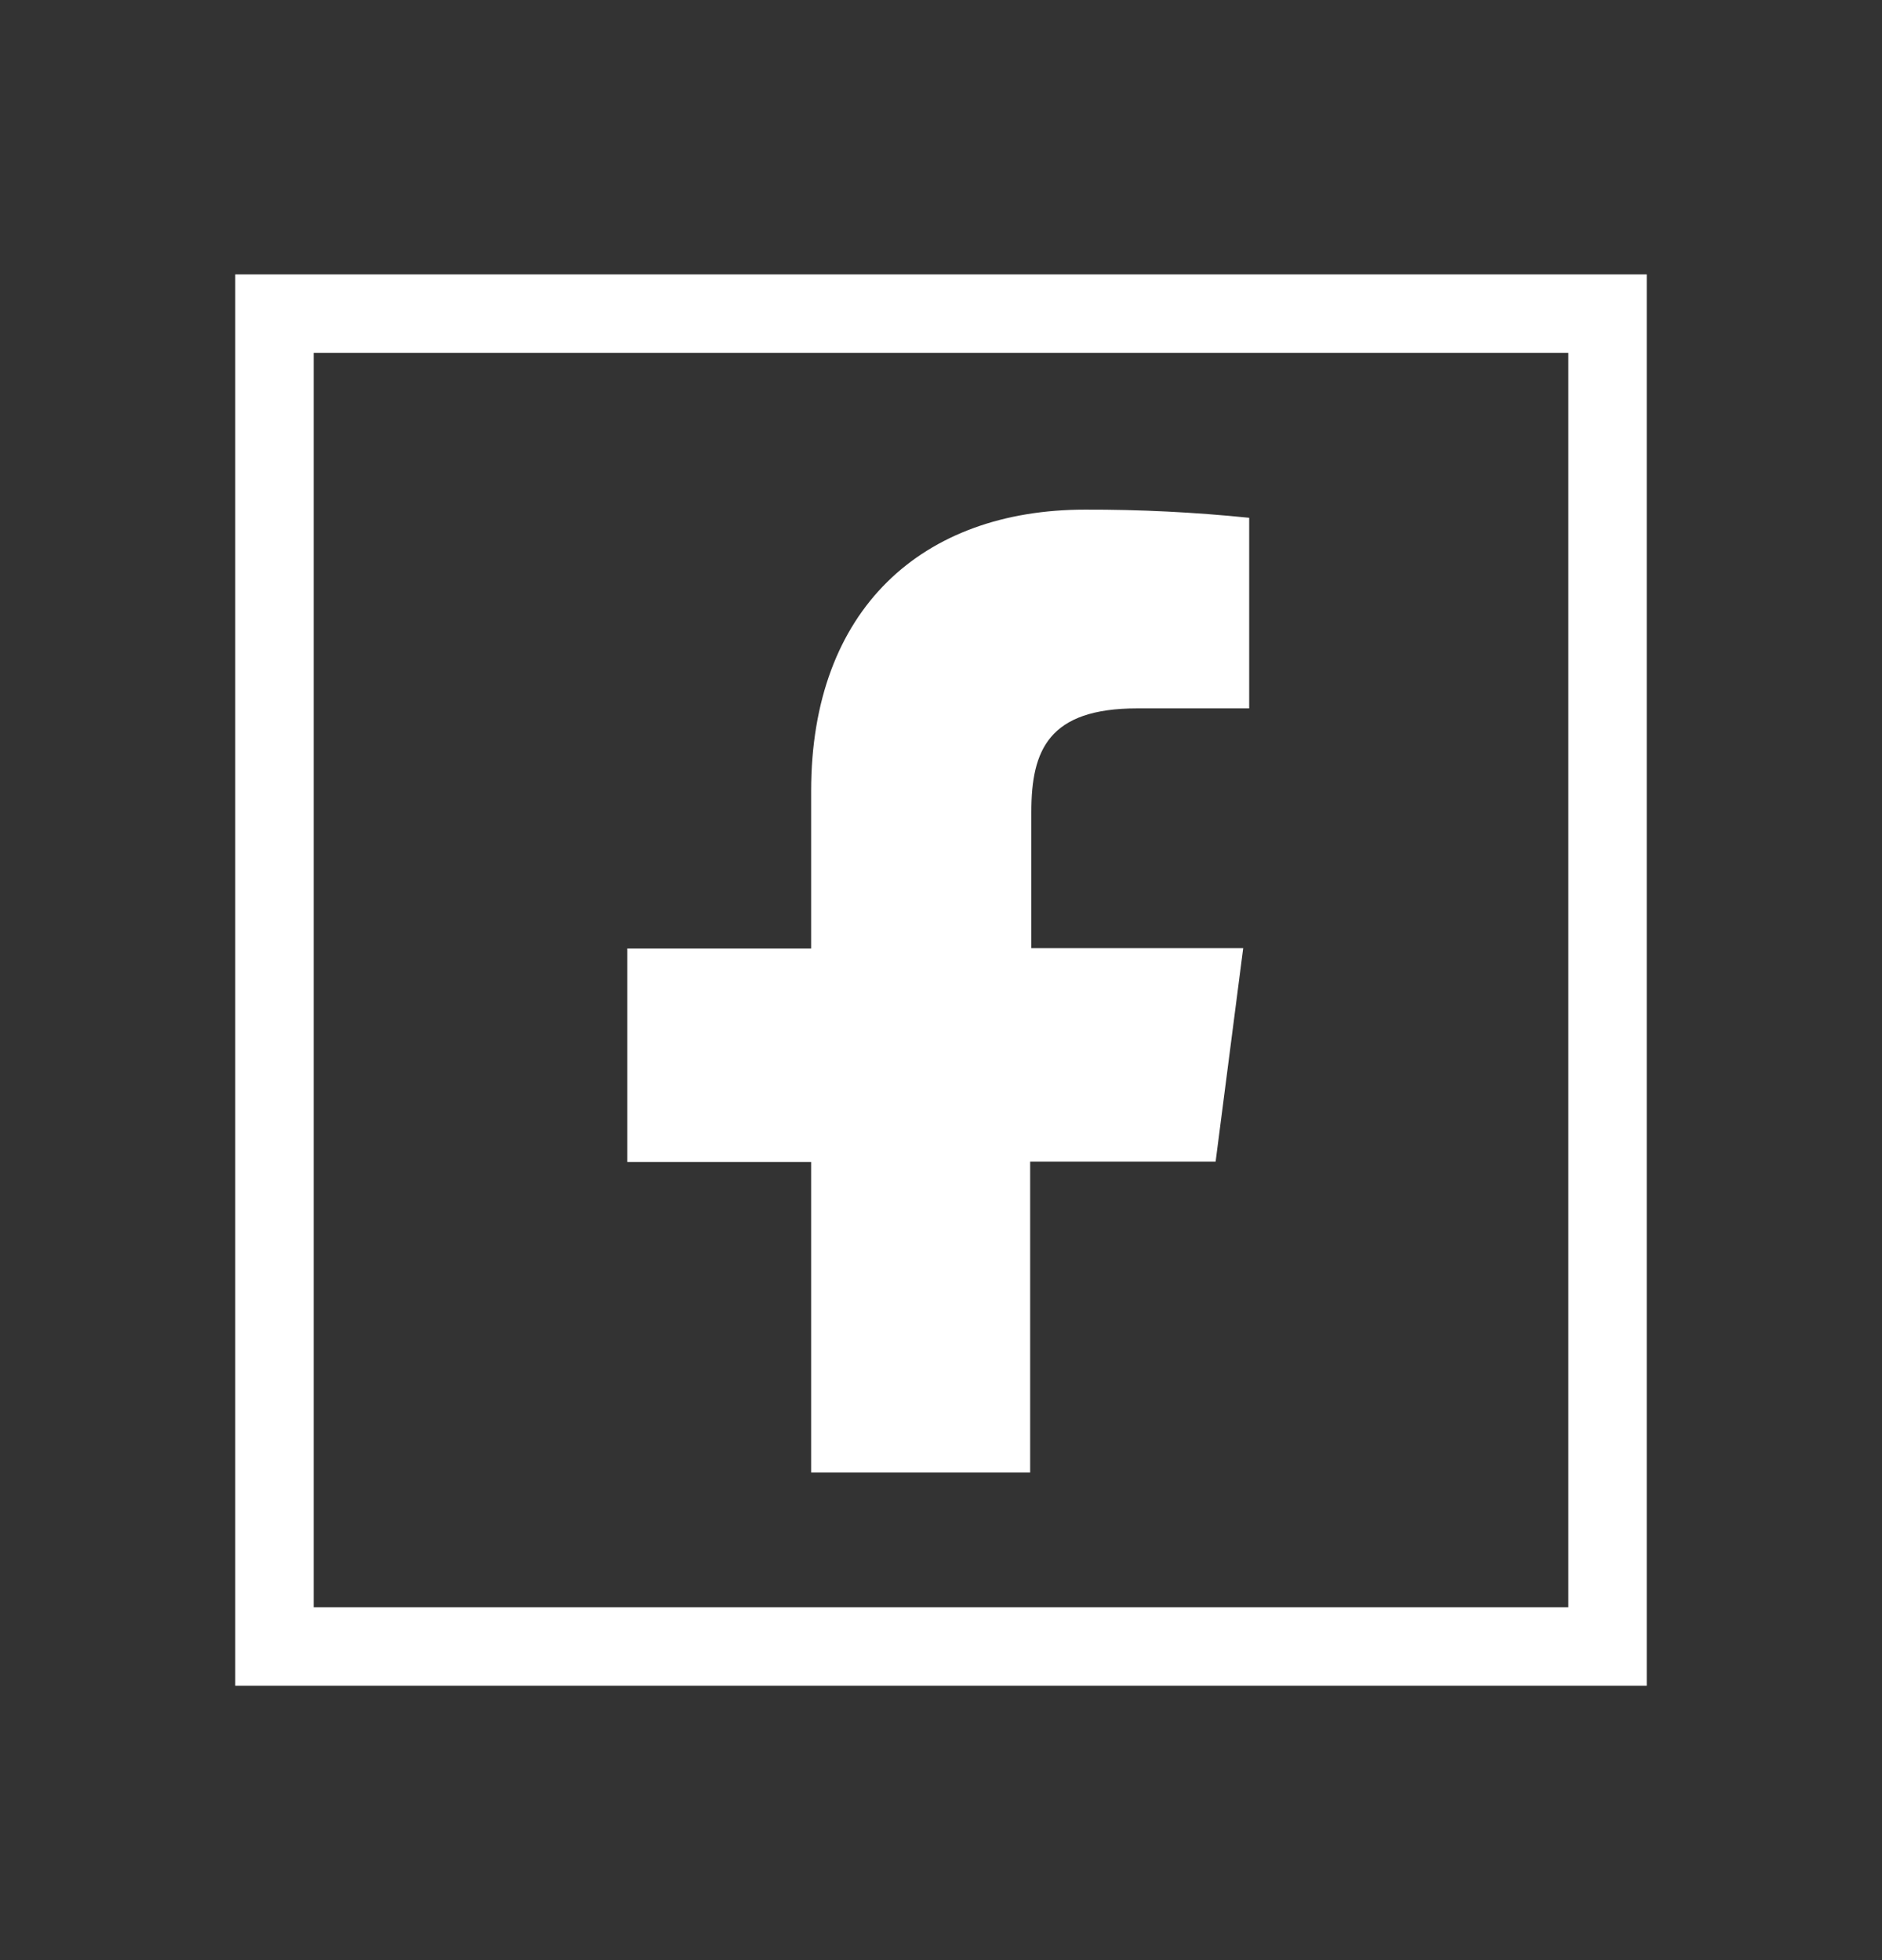
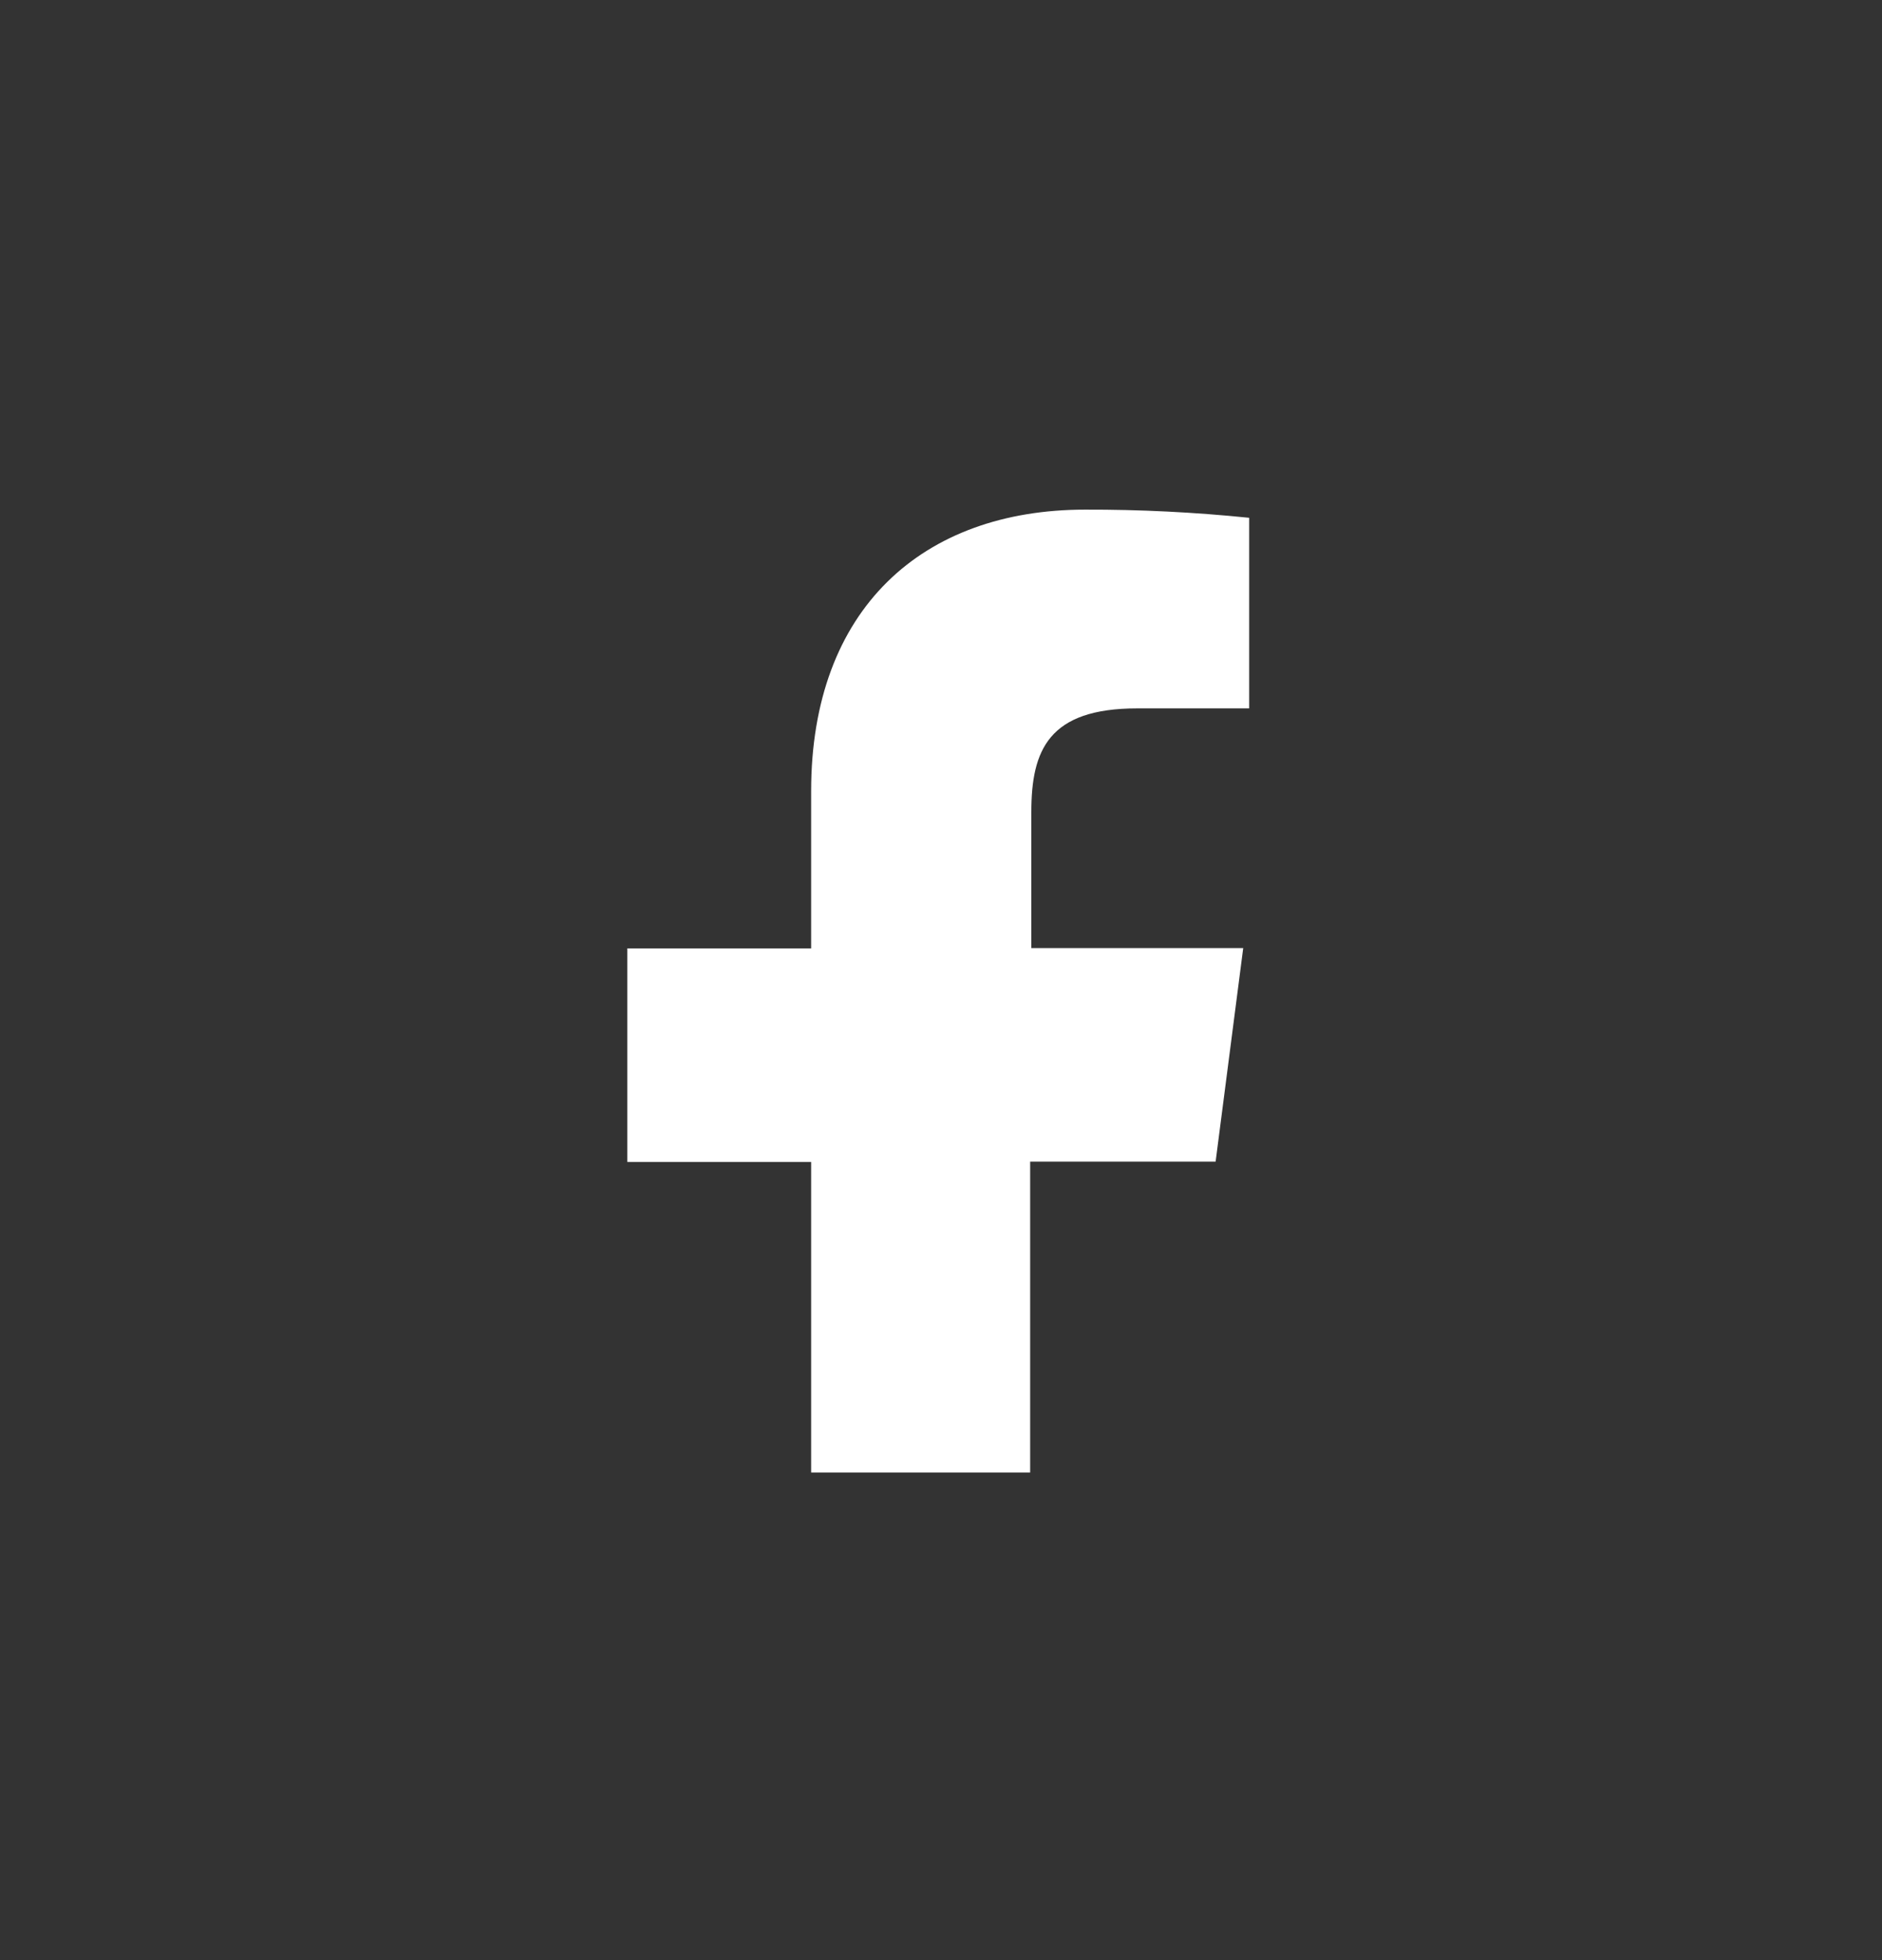
<svg xmlns="http://www.w3.org/2000/svg" width="24" height="25" viewBox="0 0 24 25" fill="none">
  <rect x="0" y="0" width="24" height="25" fill="#333333" stroke="none" />
-   <path fill-rule="evenodd" clip-rule="evenodd" d="M21 3.5H3V21.5H21V3.5ZM20 4.5H4V20.5H20V4.5Z" fill="white" />
  <path d="M13.137 18.781V14.816H15.502L15.854 12.092H13.152V10.356C13.152 9.568 13.372 9.035 14.502 9.035H15.93V6.604C15.235 6.533 14.537 6.498 13.838 6.5C11.764 6.5 10.344 7.766 10.344 10.09V12.096H8V14.82H10.344V18.781H13.137Z" fill="white" />
</svg>